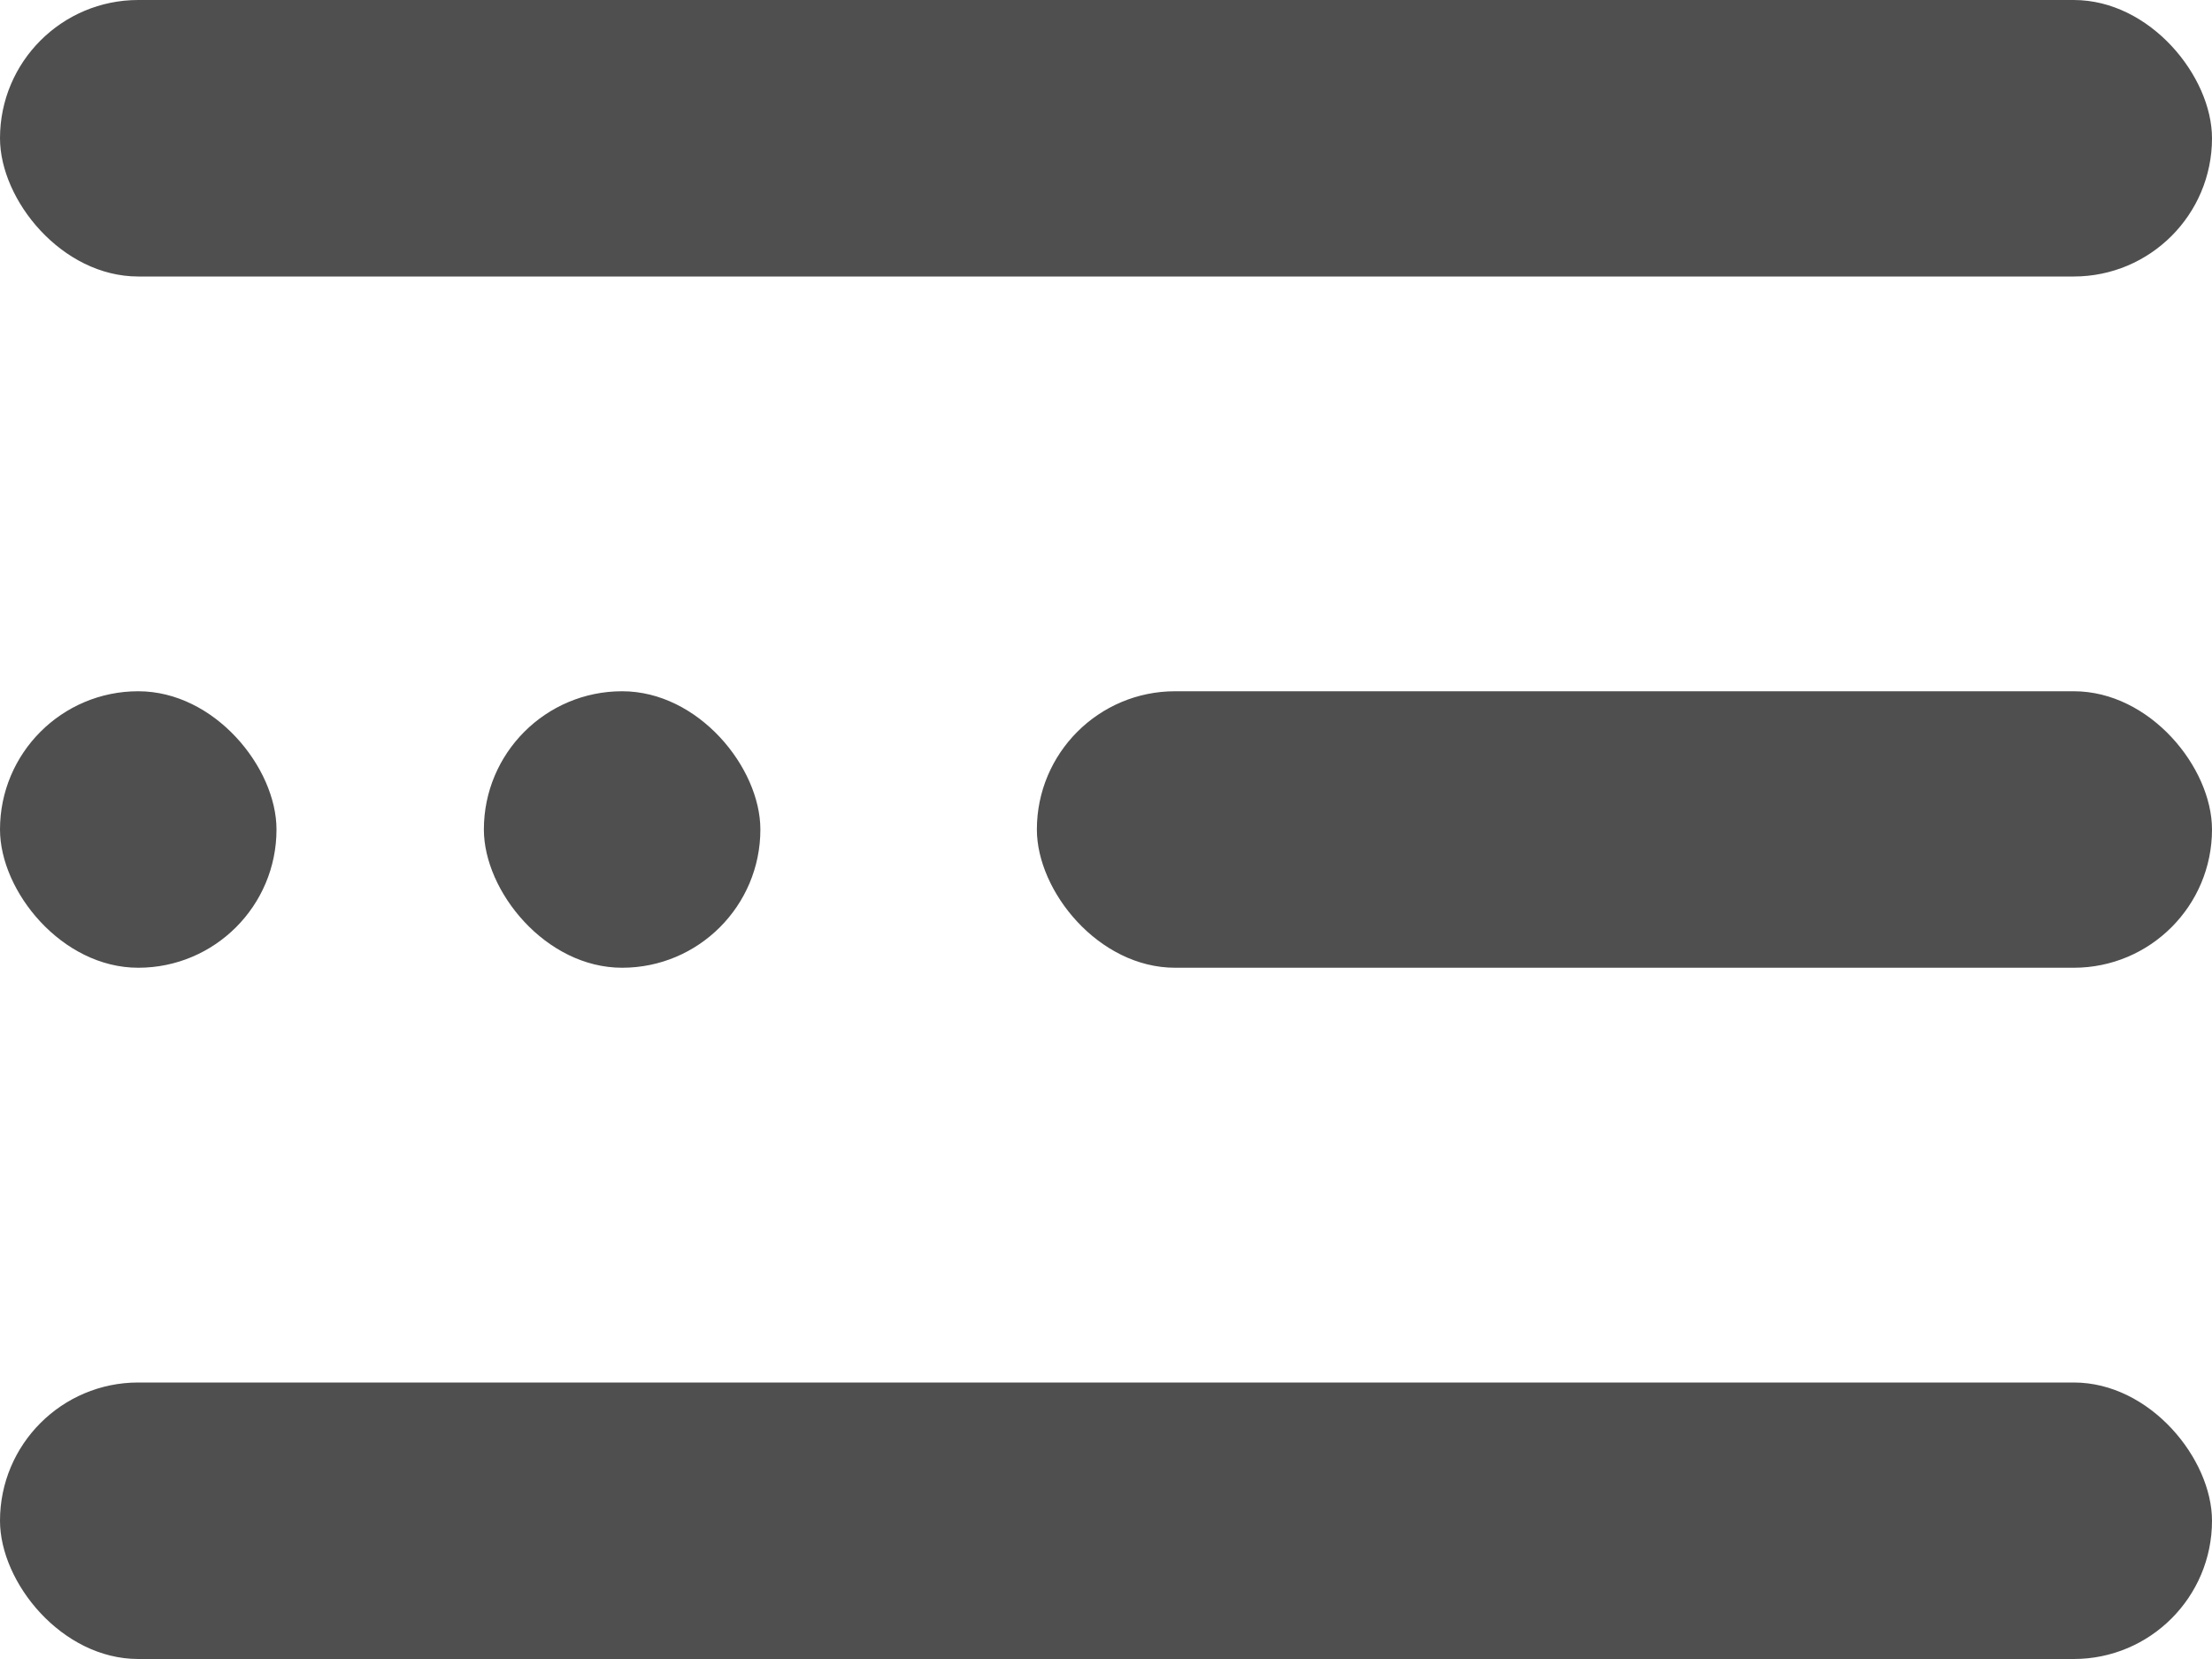
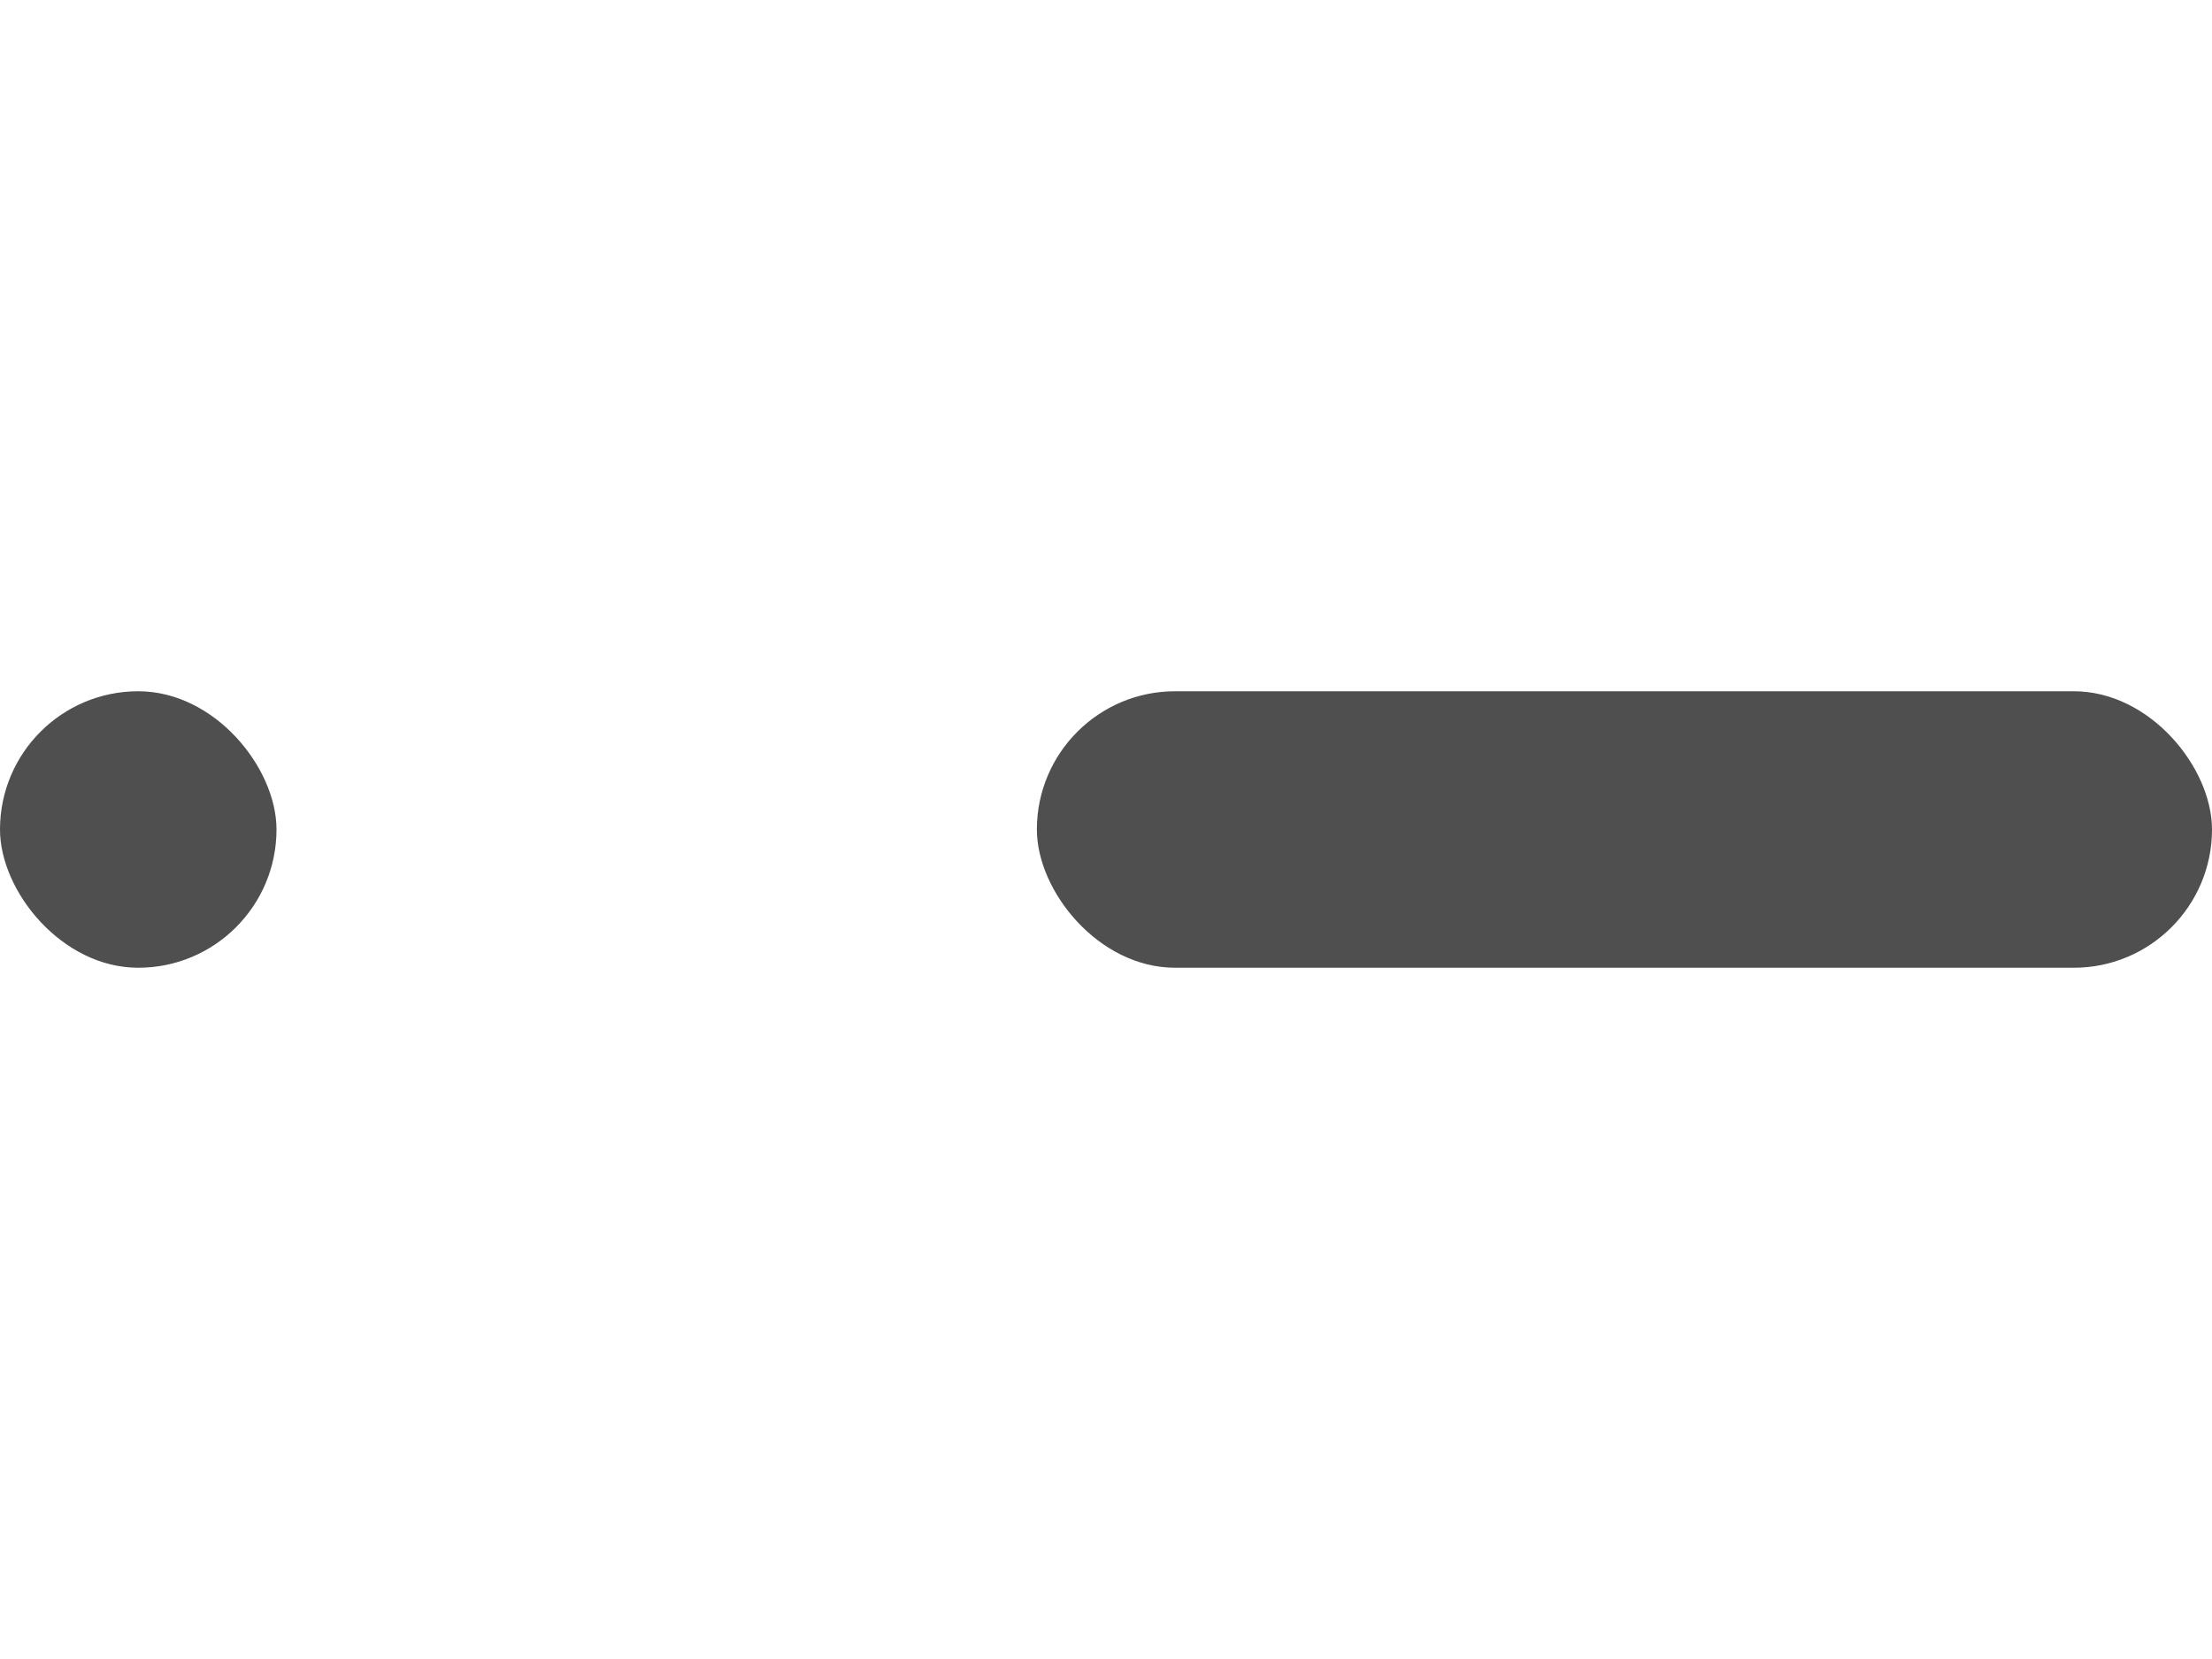
<svg xmlns="http://www.w3.org/2000/svg" width="32" height="24" viewBox="0 0 32 24" fill="none">
-   <rect width="32" height="4" rx="2" fill="#4F4F4F" />
  <rect x="15" y="10" width="17" height="4" rx="2" fill="#4F4F4F" />
  <rect y="10" width="4" height="4" rx="2" fill="#4F4F4F" />
-   <rect x="7" y="10" width="4" height="4" rx="2" fill="#4F4F4F" />
-   <rect y="20" width="32" height="4" rx="2" fill="#4F4F4F" />
</svg>